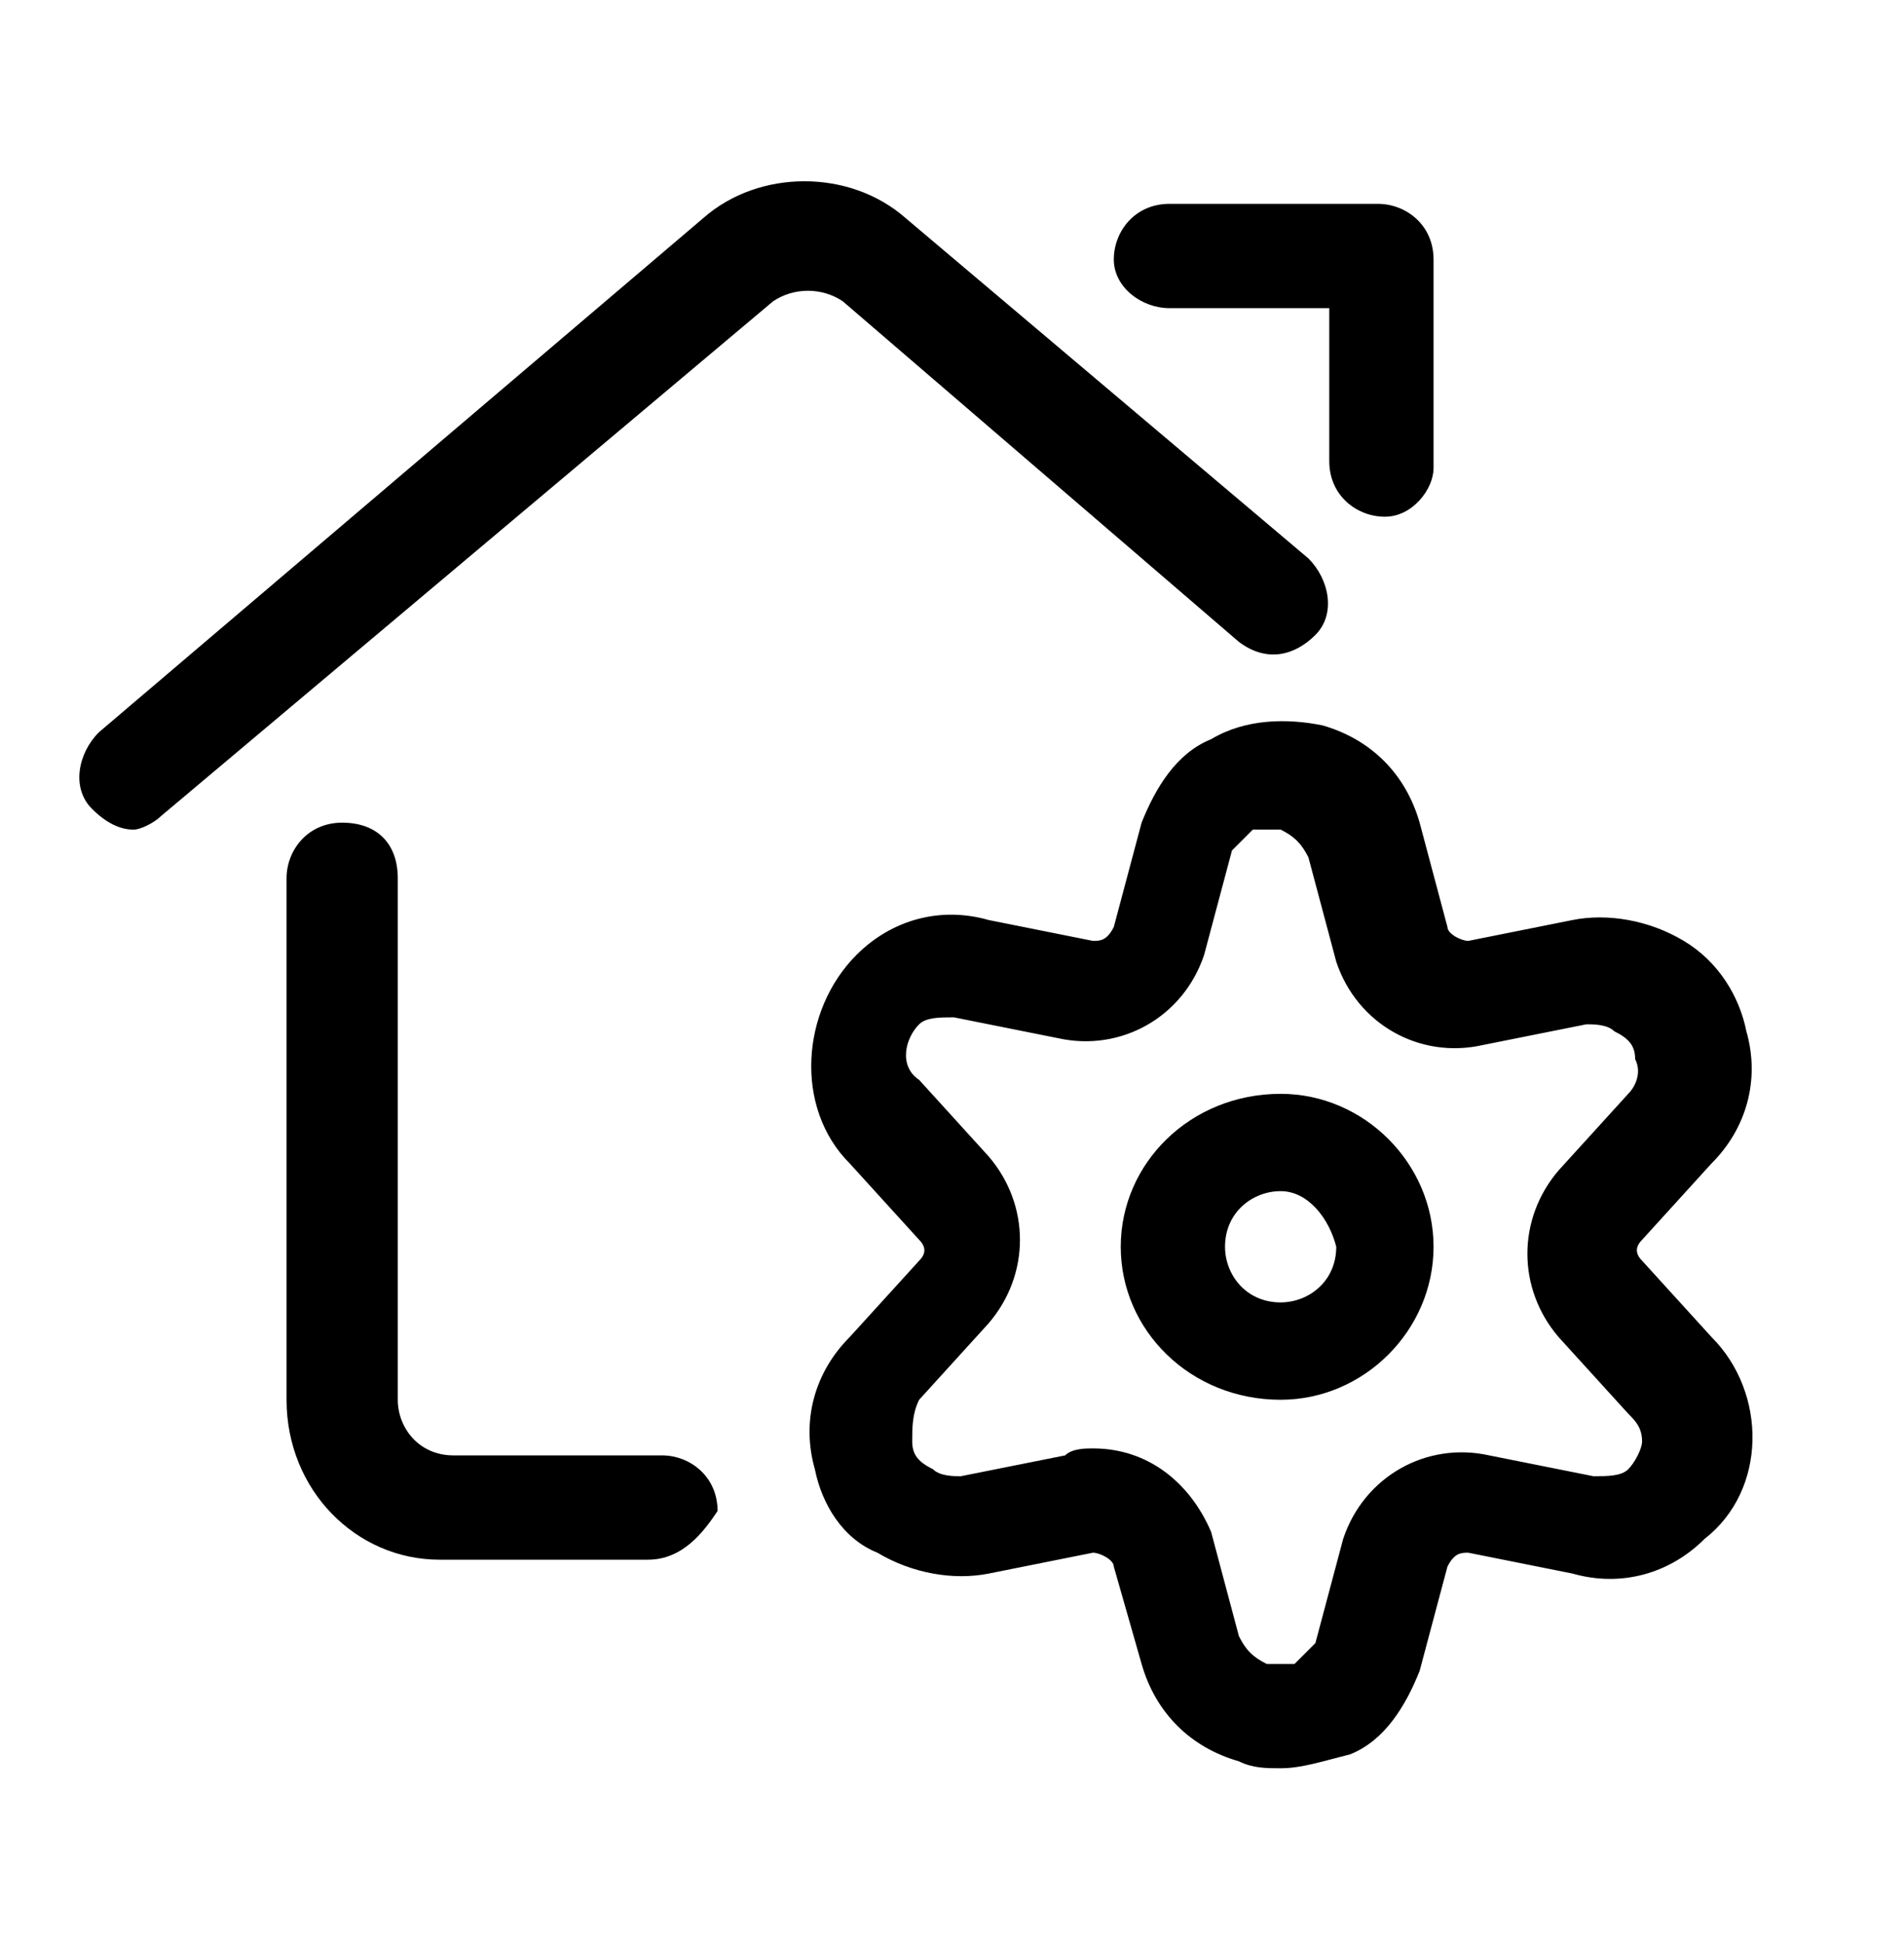
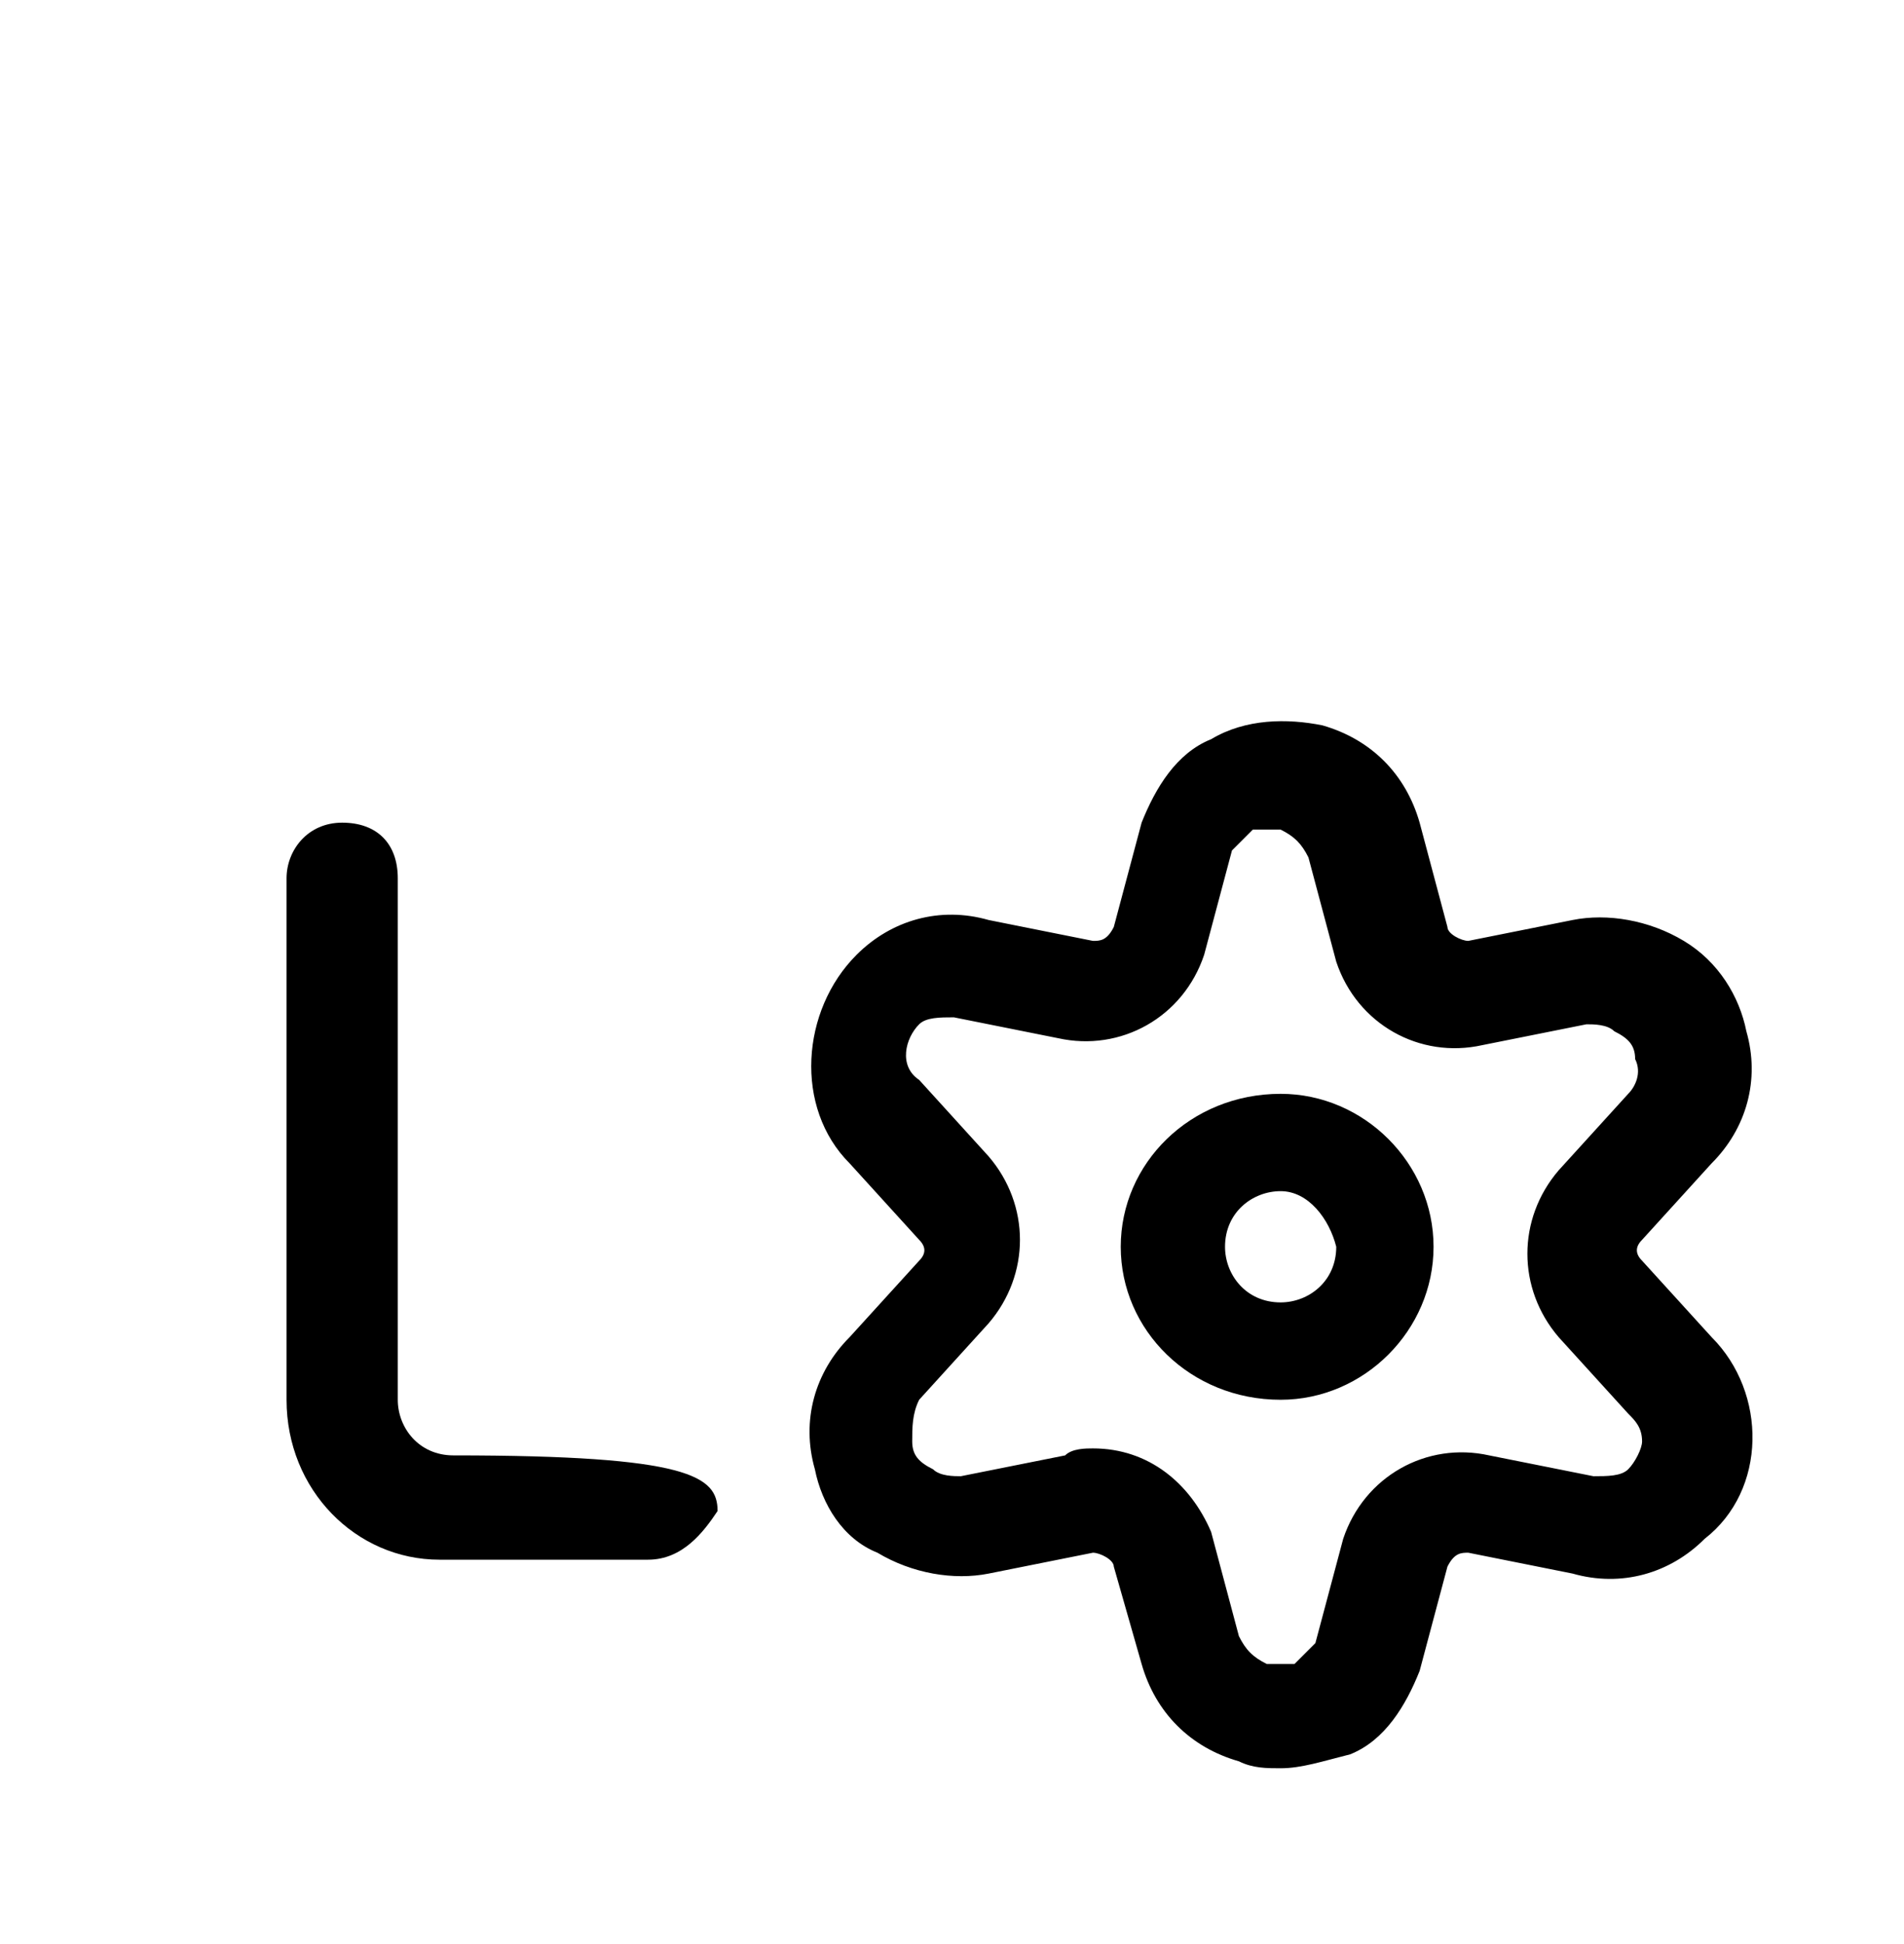
<svg xmlns="http://www.w3.org/2000/svg" width="48" height="49" viewBox="0 0 48 49" fill="none">
-   <path d="M16.337 39.312H11.08C8.977 39.312 7.224 37.559 7.224 35.281V22.137C7.224 21.436 7.75 20.735 8.626 20.735C9.503 20.735 10.028 21.261 10.028 22.137V35.281C10.028 35.982 10.554 36.683 11.43 36.683H16.688C17.389 36.683 18.09 37.209 18.09 38.085C17.739 38.611 17.213 39.312 16.337 39.312Z" fill="black" />
-   <path d="M3.369 20.911C3.018 20.911 2.668 20.735 2.317 20.385C1.792 19.859 1.967 18.983 2.493 18.457L17.739 5.489C19.141 4.262 21.419 4.262 22.821 5.489L32.986 14.076C33.511 14.602 33.687 15.478 33.161 16.004C32.635 16.529 31.934 16.705 31.233 16.179L21.244 7.592C20.718 7.241 20.017 7.241 19.492 7.592L4.07 20.56C3.895 20.735 3.544 20.911 3.369 20.911Z" fill="black" />
-   <path d="M34.913 13.024C34.212 13.024 33.511 12.499 33.511 11.623V7.767H29.481C28.78 7.767 28.079 7.241 28.079 6.54C28.079 5.839 28.604 5.138 29.481 5.138H34.738C35.439 5.138 36.14 5.664 36.14 6.54V11.798C36.14 12.323 35.614 13.024 34.913 13.024Z" fill="black" />
+   <path d="M16.337 39.312H11.08C8.977 39.312 7.224 37.559 7.224 35.281V22.137C7.224 21.436 7.75 20.735 8.626 20.735C9.503 20.735 10.028 21.261 10.028 22.137V35.281C10.028 35.982 10.554 36.683 11.43 36.683C17.389 36.683 18.09 37.209 18.09 38.085C17.739 38.611 17.213 39.312 16.337 39.312Z" fill="black" />
  <path d="M32.285 35.281C30.006 35.281 28.254 33.528 28.254 31.425C28.254 29.322 30.006 27.57 32.285 27.57C34.388 27.57 36.14 29.322 36.14 31.425C36.14 33.528 34.388 35.281 32.285 35.281ZM32.285 30.023C31.584 30.023 30.883 30.549 30.883 31.425C30.883 32.126 31.408 32.827 32.285 32.827C32.986 32.827 33.687 32.301 33.687 31.425C33.511 30.724 32.986 30.023 32.285 30.023Z" fill="black" />
  <path d="M32.285 44.569C31.934 44.569 31.584 44.569 31.233 44.394C30.006 44.043 29.13 43.167 28.78 41.94L28.079 39.487C28.079 39.311 27.728 39.136 27.553 39.136L24.924 39.662C24.048 39.837 22.997 39.662 22.12 39.136C21.244 38.786 20.718 37.909 20.543 37.033C20.192 35.806 20.543 34.58 21.419 33.703L23.172 31.776C23.347 31.601 23.347 31.425 23.172 31.25L21.419 29.322C20.017 27.92 20.192 25.467 21.595 24.065C22.471 23.189 23.697 22.838 24.924 23.189L27.553 23.715C27.728 23.715 27.903 23.715 28.079 23.364L28.78 20.735C29.13 19.859 29.656 18.983 30.532 18.632C31.408 18.107 32.46 18.107 33.336 18.282C34.563 18.632 35.439 19.509 35.789 20.735L36.49 23.364C36.49 23.539 36.841 23.715 37.016 23.715L39.645 23.189C40.521 23.014 41.573 23.189 42.449 23.715C43.325 24.24 43.851 25.116 44.026 25.993C44.377 27.219 44.026 28.446 43.15 29.322L41.397 31.25C41.222 31.425 41.222 31.601 41.397 31.776L43.15 33.703C44.552 35.105 44.552 37.559 42.974 38.786C42.098 39.662 40.872 40.012 39.645 39.662L37.016 39.136C36.841 39.136 36.666 39.136 36.49 39.487L35.789 42.115C35.439 42.992 34.913 43.868 34.037 44.218C33.336 44.394 32.81 44.569 32.285 44.569ZM27.553 36.507C28.955 36.507 30.006 37.384 30.532 38.61L31.233 41.239C31.408 41.59 31.584 41.765 31.934 41.94C32.109 41.94 32.46 41.94 32.635 41.94C32.81 41.765 32.986 41.59 33.161 41.414L33.862 38.786C34.388 37.208 35.965 36.332 37.542 36.683L40.171 37.208C40.521 37.208 40.872 37.208 41.047 37.033C41.222 36.858 41.397 36.507 41.397 36.332C41.397 35.982 41.222 35.806 41.047 35.631L39.294 33.703C38.243 32.477 38.243 30.724 39.294 29.498L41.047 27.57C41.222 27.395 41.397 27.044 41.222 26.694C41.222 26.343 41.047 26.168 40.696 25.993C40.521 25.817 40.171 25.817 39.995 25.817L37.367 26.343C35.789 26.694 34.212 25.817 33.687 24.24L32.986 21.611C32.81 21.261 32.635 21.086 32.285 20.91C32.109 20.91 31.759 20.91 31.584 20.91C31.408 21.086 31.233 21.261 31.058 21.436L30.357 24.065C29.831 25.642 28.254 26.518 26.677 26.168L24.048 25.642C23.697 25.642 23.347 25.642 23.172 25.817C22.821 26.168 22.646 26.869 23.172 27.219L24.924 29.147C25.976 30.374 25.976 32.126 24.924 33.353L23.172 35.281C22.997 35.631 22.997 35.982 22.997 36.332C22.997 36.683 23.172 36.858 23.522 37.033C23.697 37.208 24.048 37.208 24.223 37.208L26.852 36.683C27.027 36.507 27.378 36.507 27.553 36.507Z" fill="black" />
</svg>